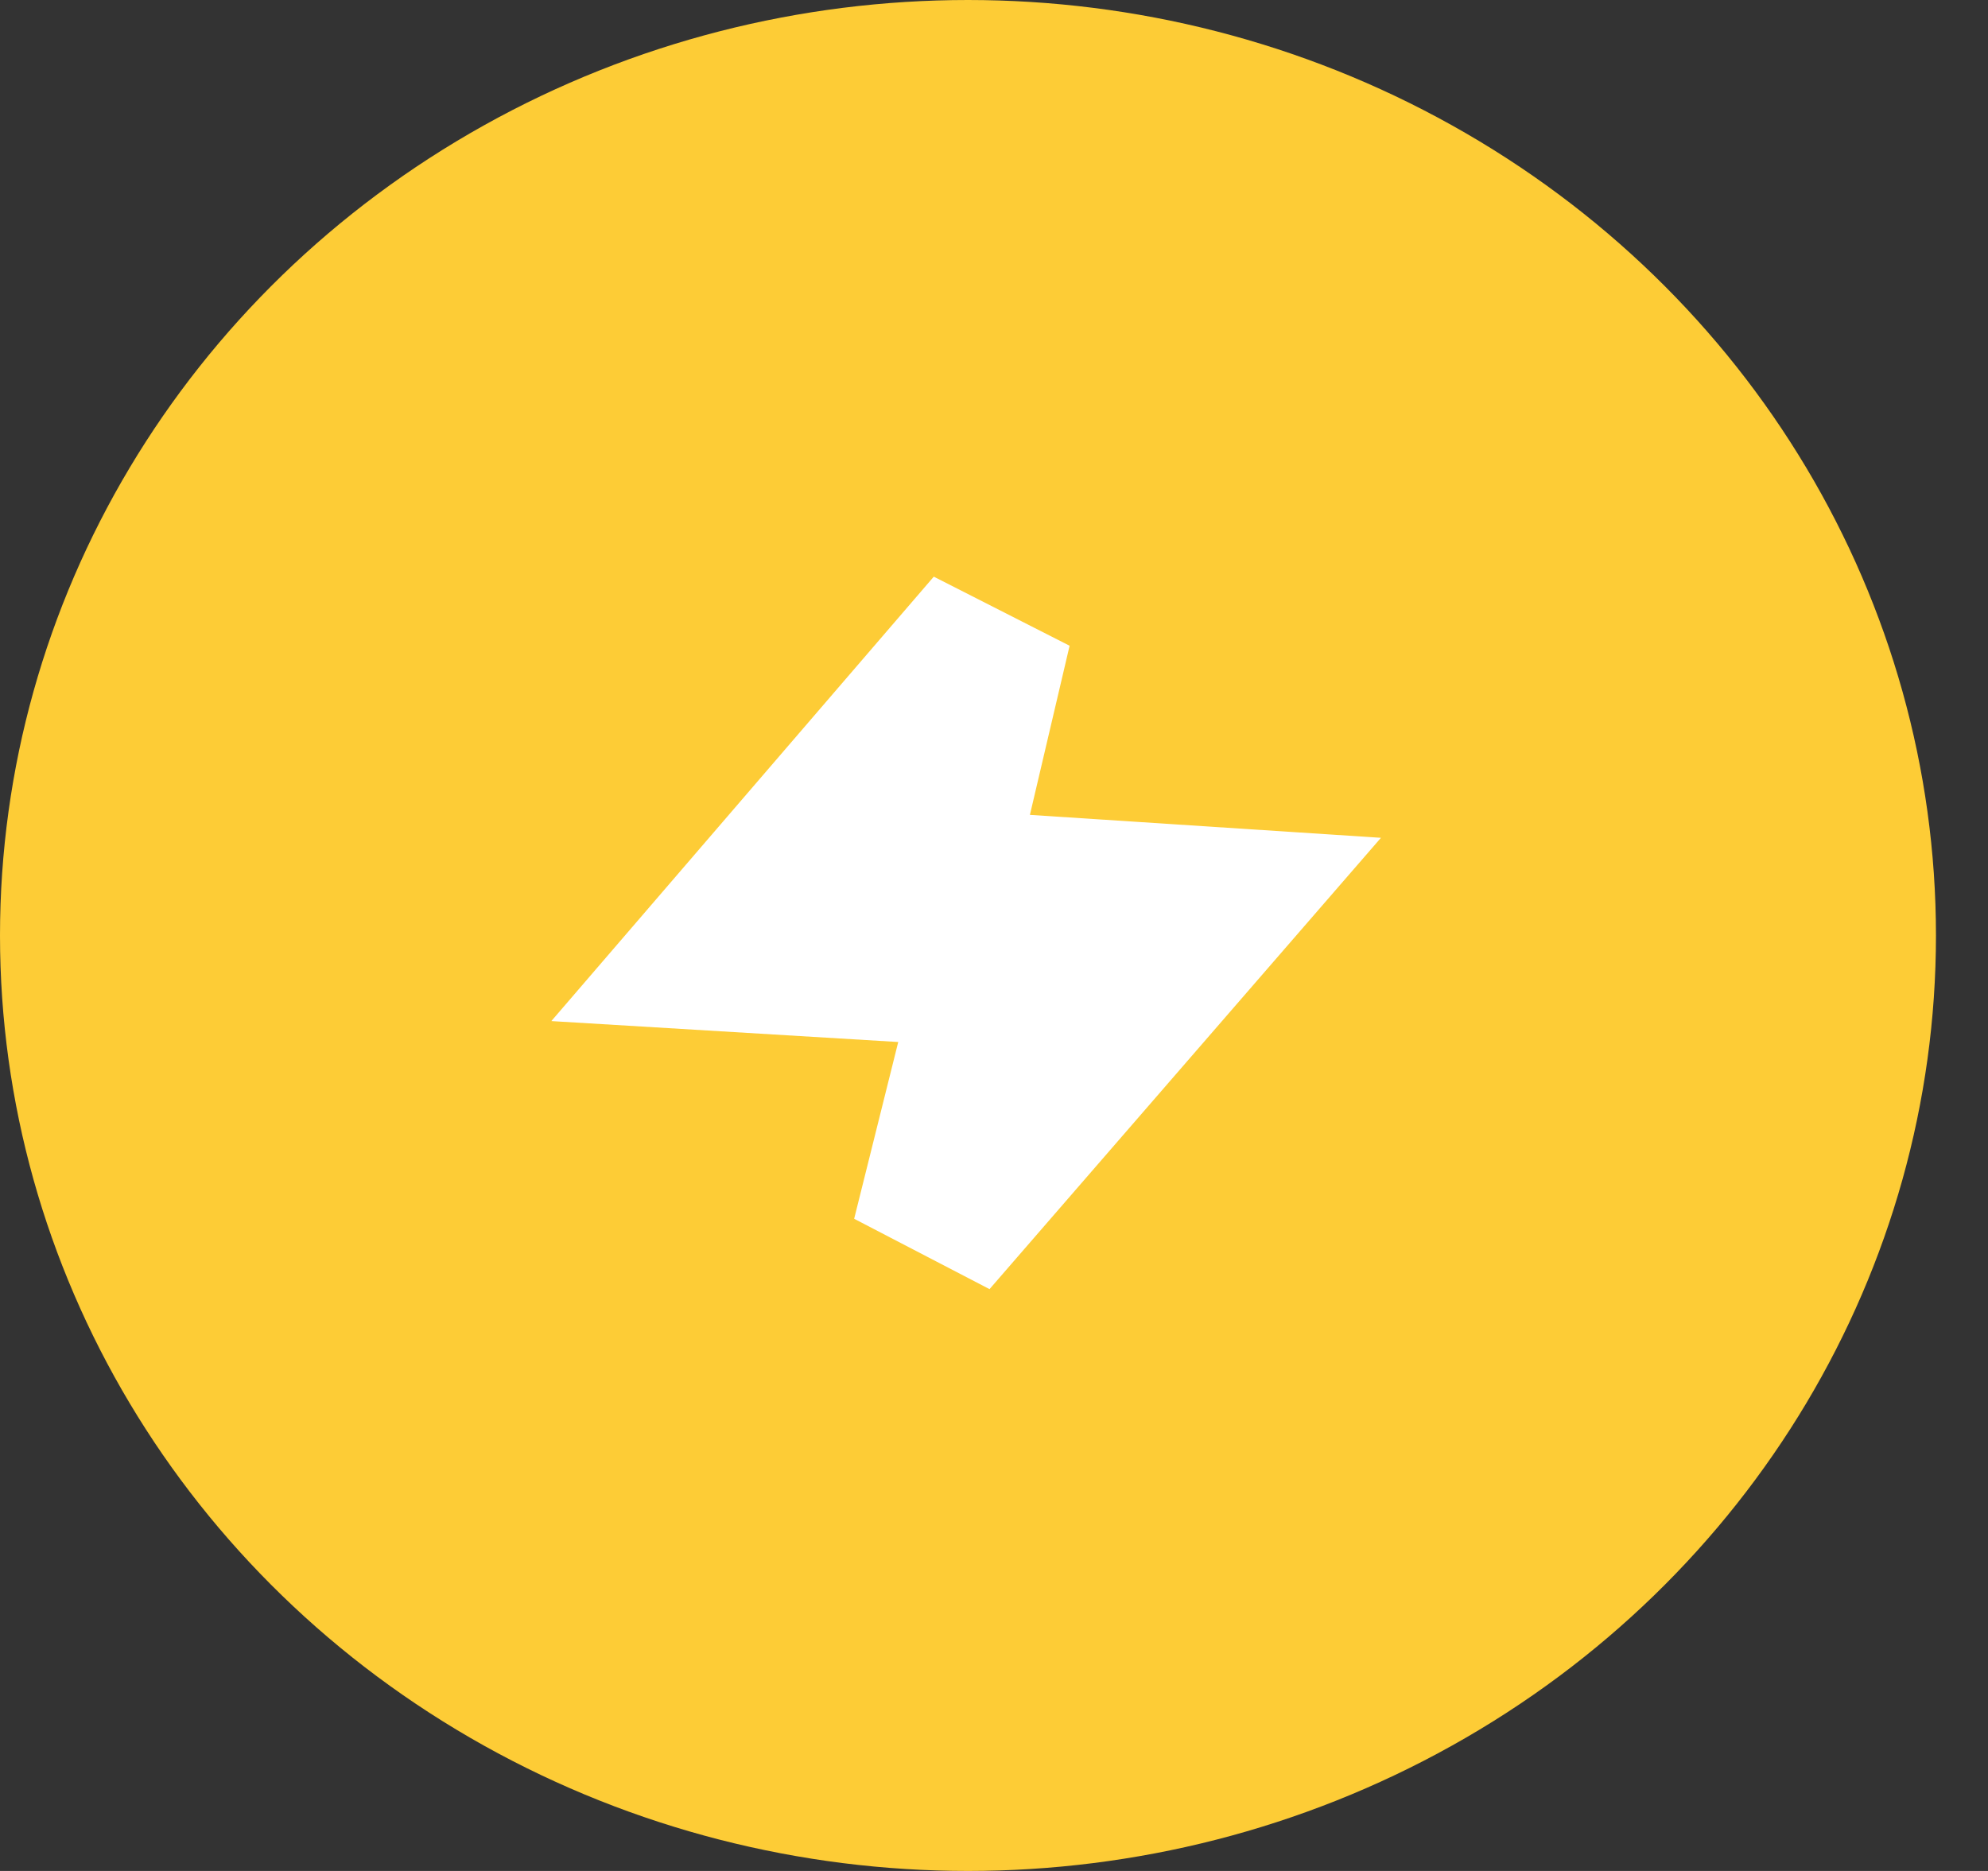
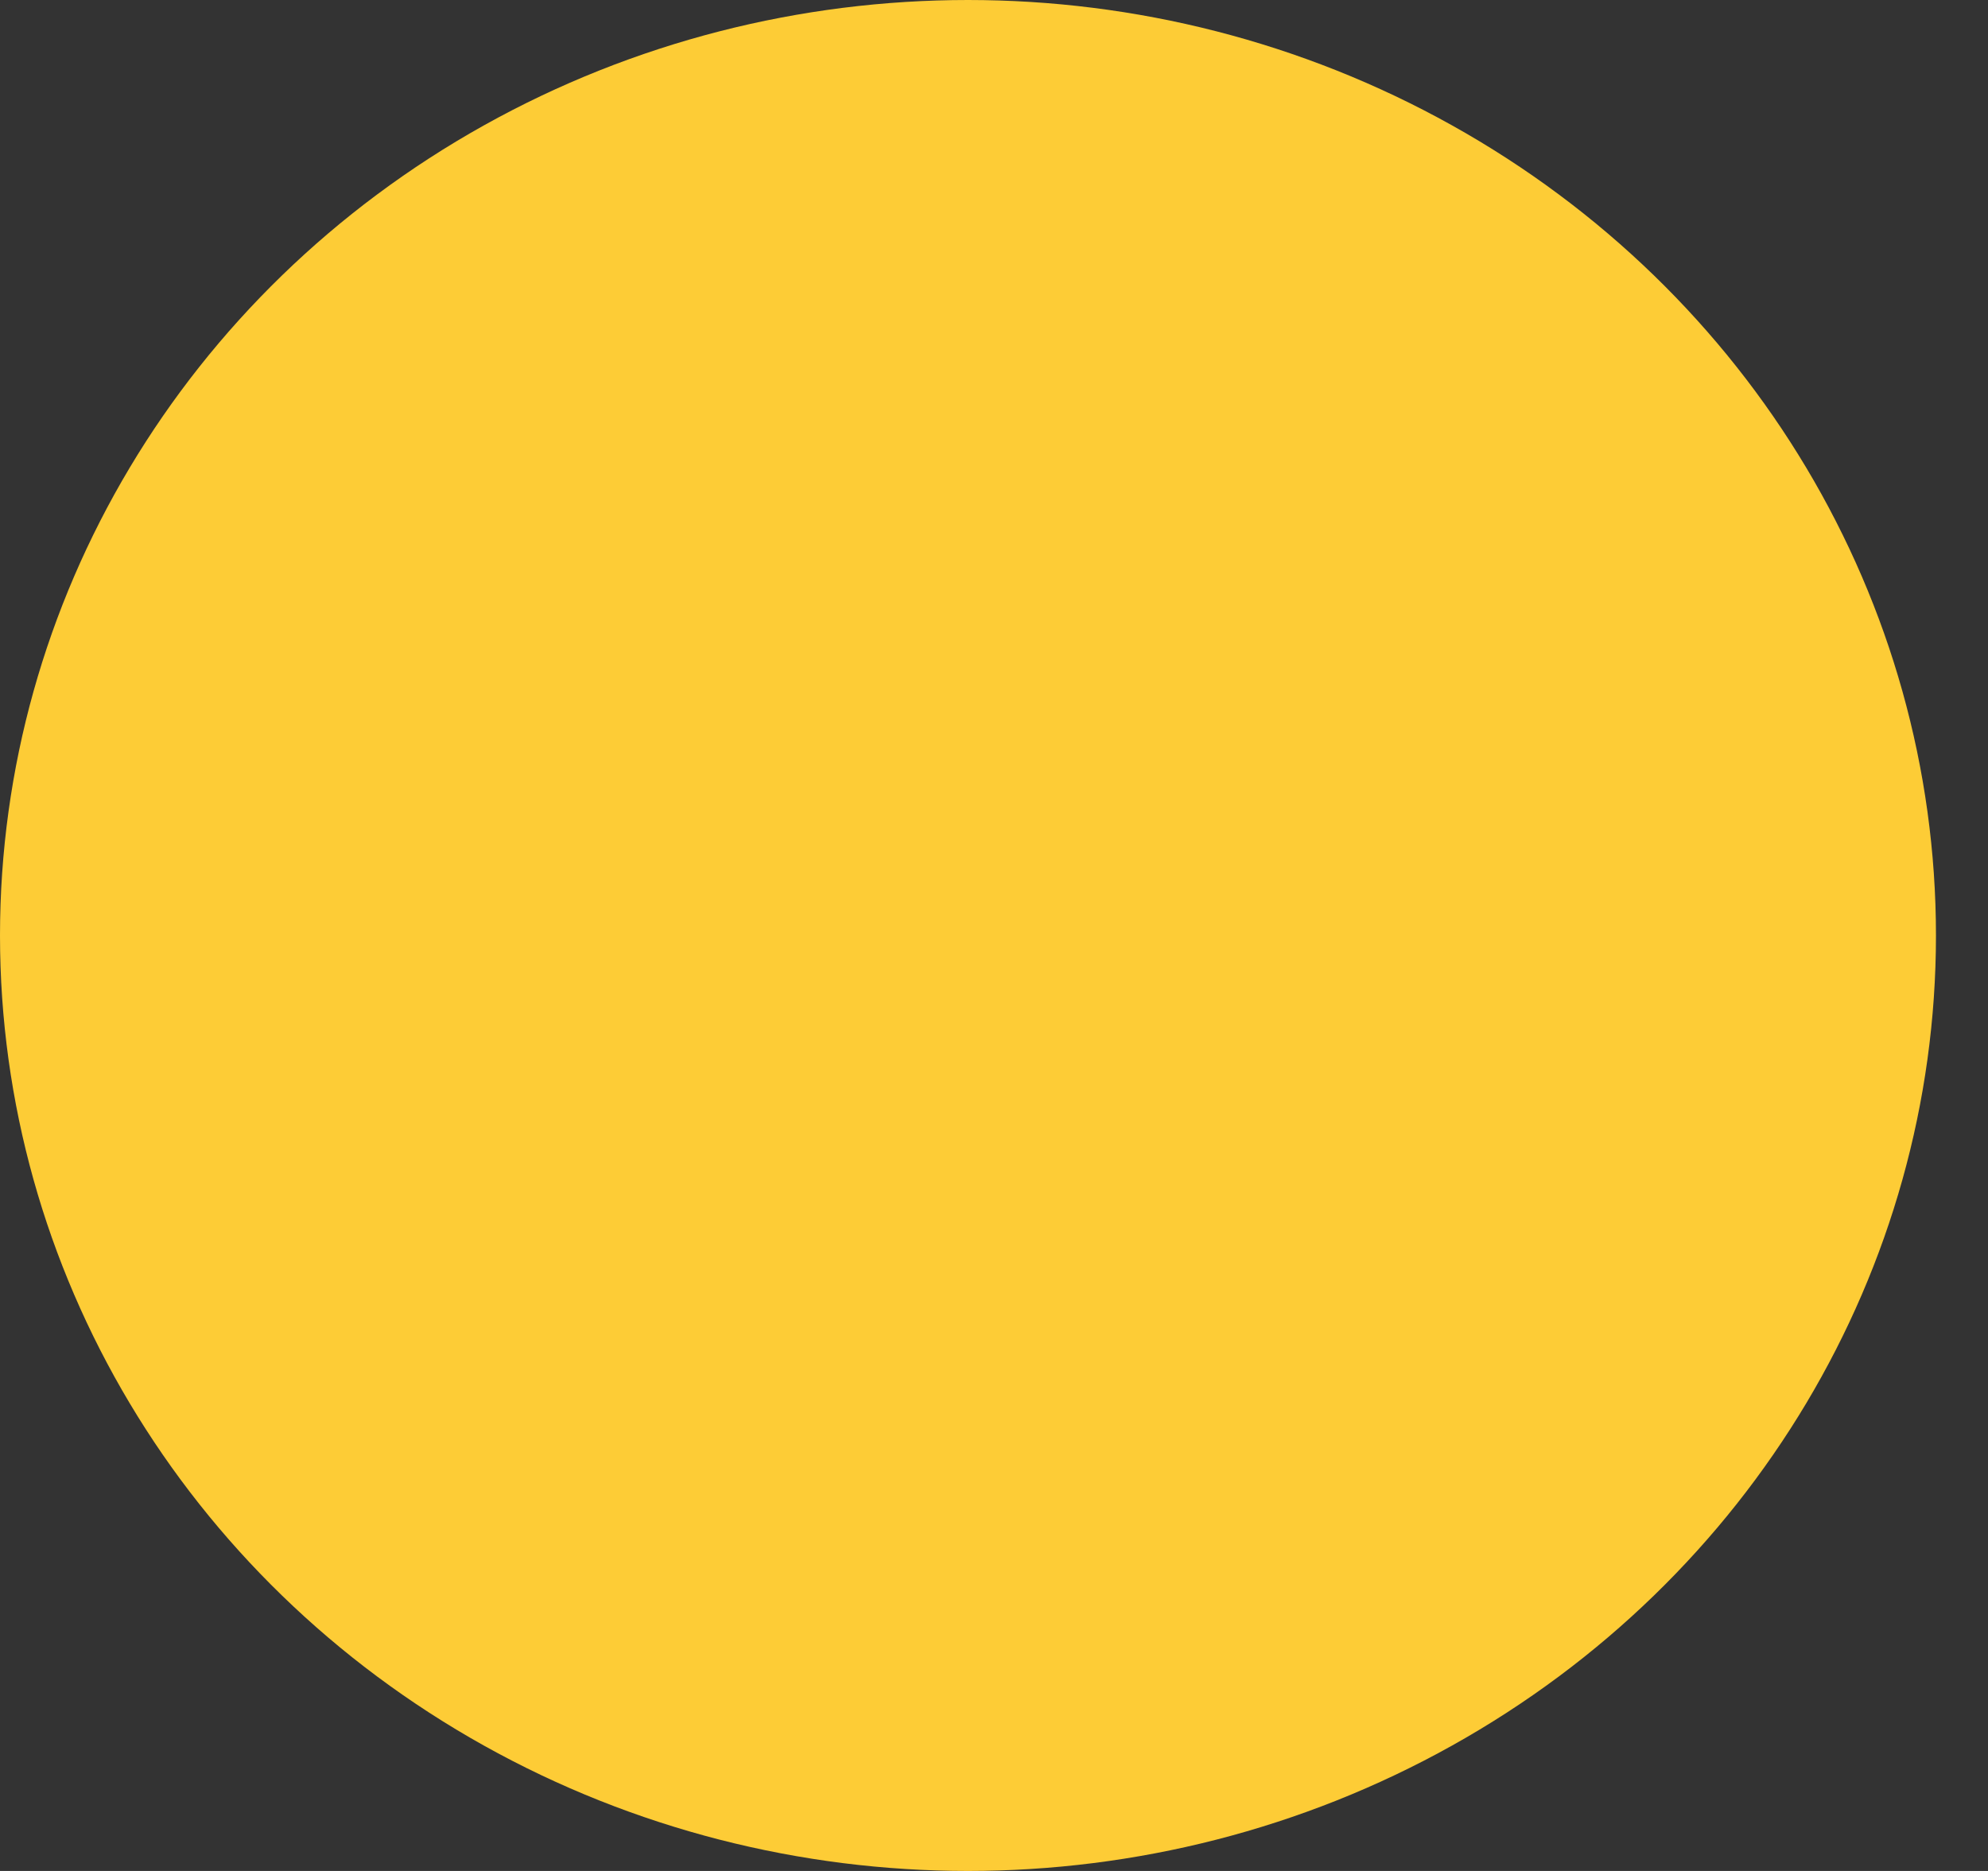
<svg xmlns="http://www.w3.org/2000/svg" width="34" height="32" viewBox="0 0 34 32" fill="none">
  <rect x="0" y="0" width="34" height="32" fill="#333333" stroke="none" />
  <ellipse cx="16.555" cy="16" rx="16.555" ry="16" fill="#FDCC36" />
-   <path d="M17.527 15.276L20.834 15.492L15.91 21.17L16.664 18.146L17.054 16.58L15.443 16.483L12.211 16.288L16.987 10.738L16.308 13.631L15.947 15.172L17.527 15.276Z" fill="white" fill-opacity="0.59" stroke="white" stroke-width="2.683" />
</svg>